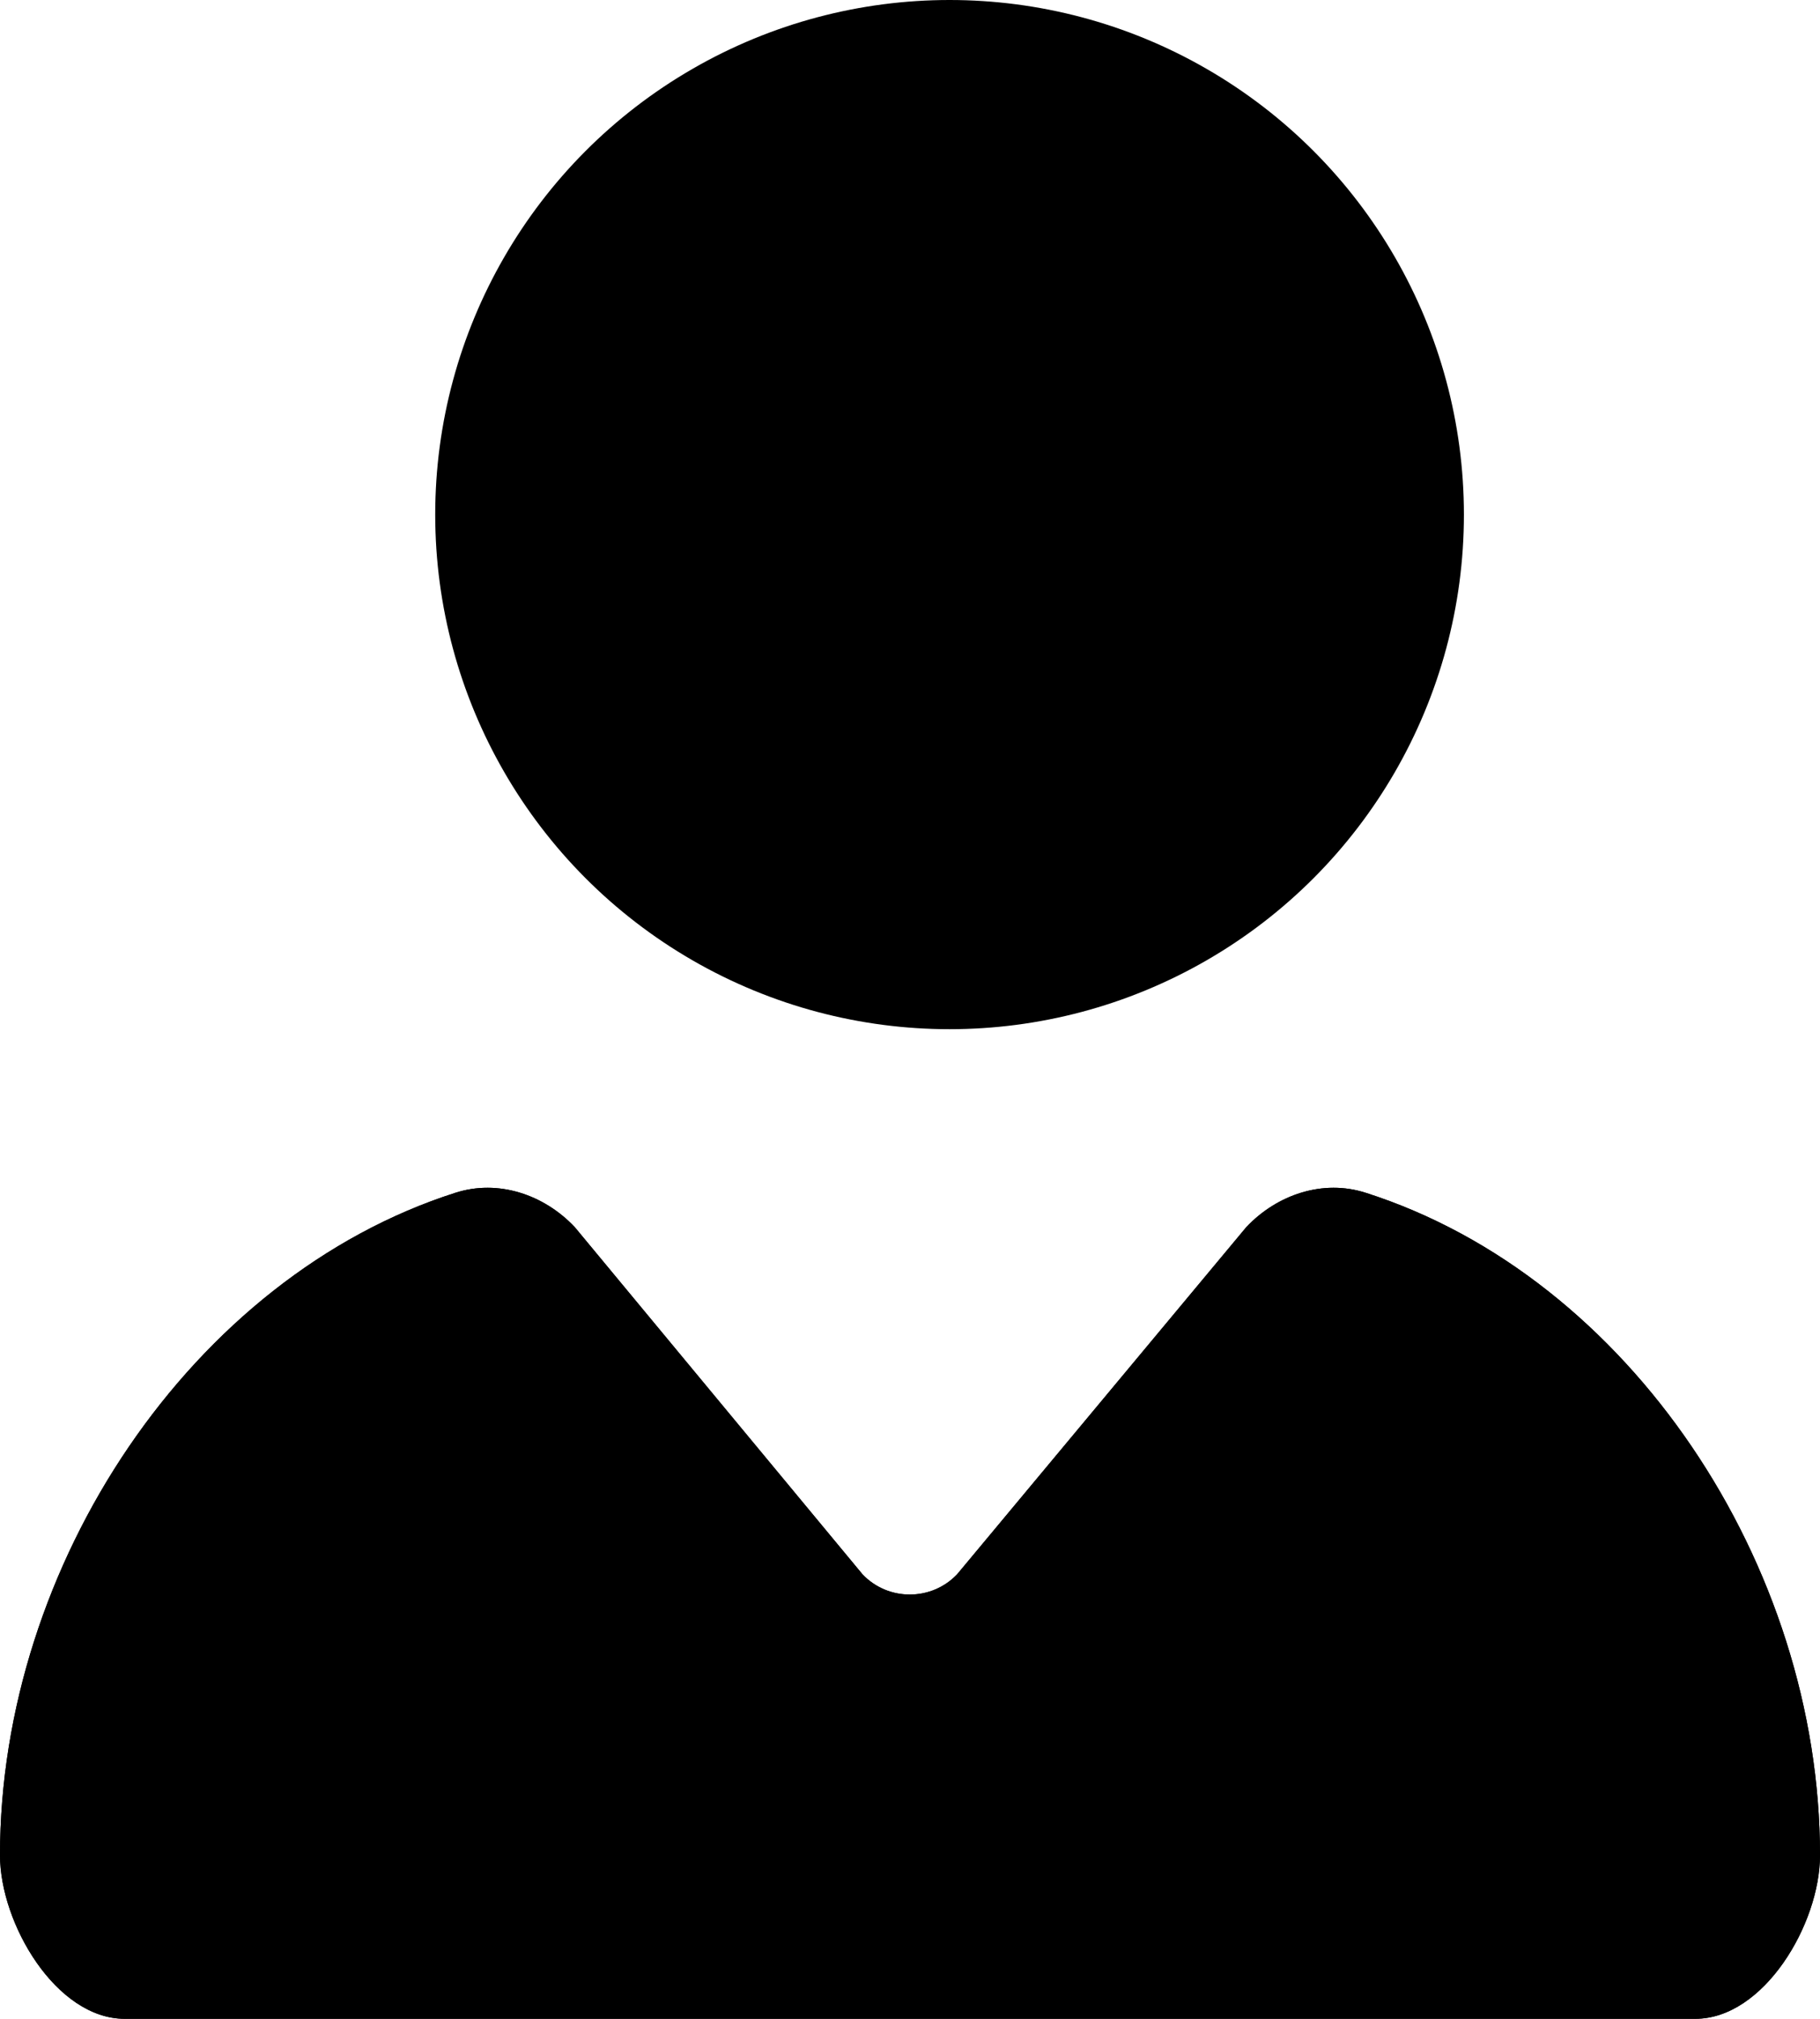
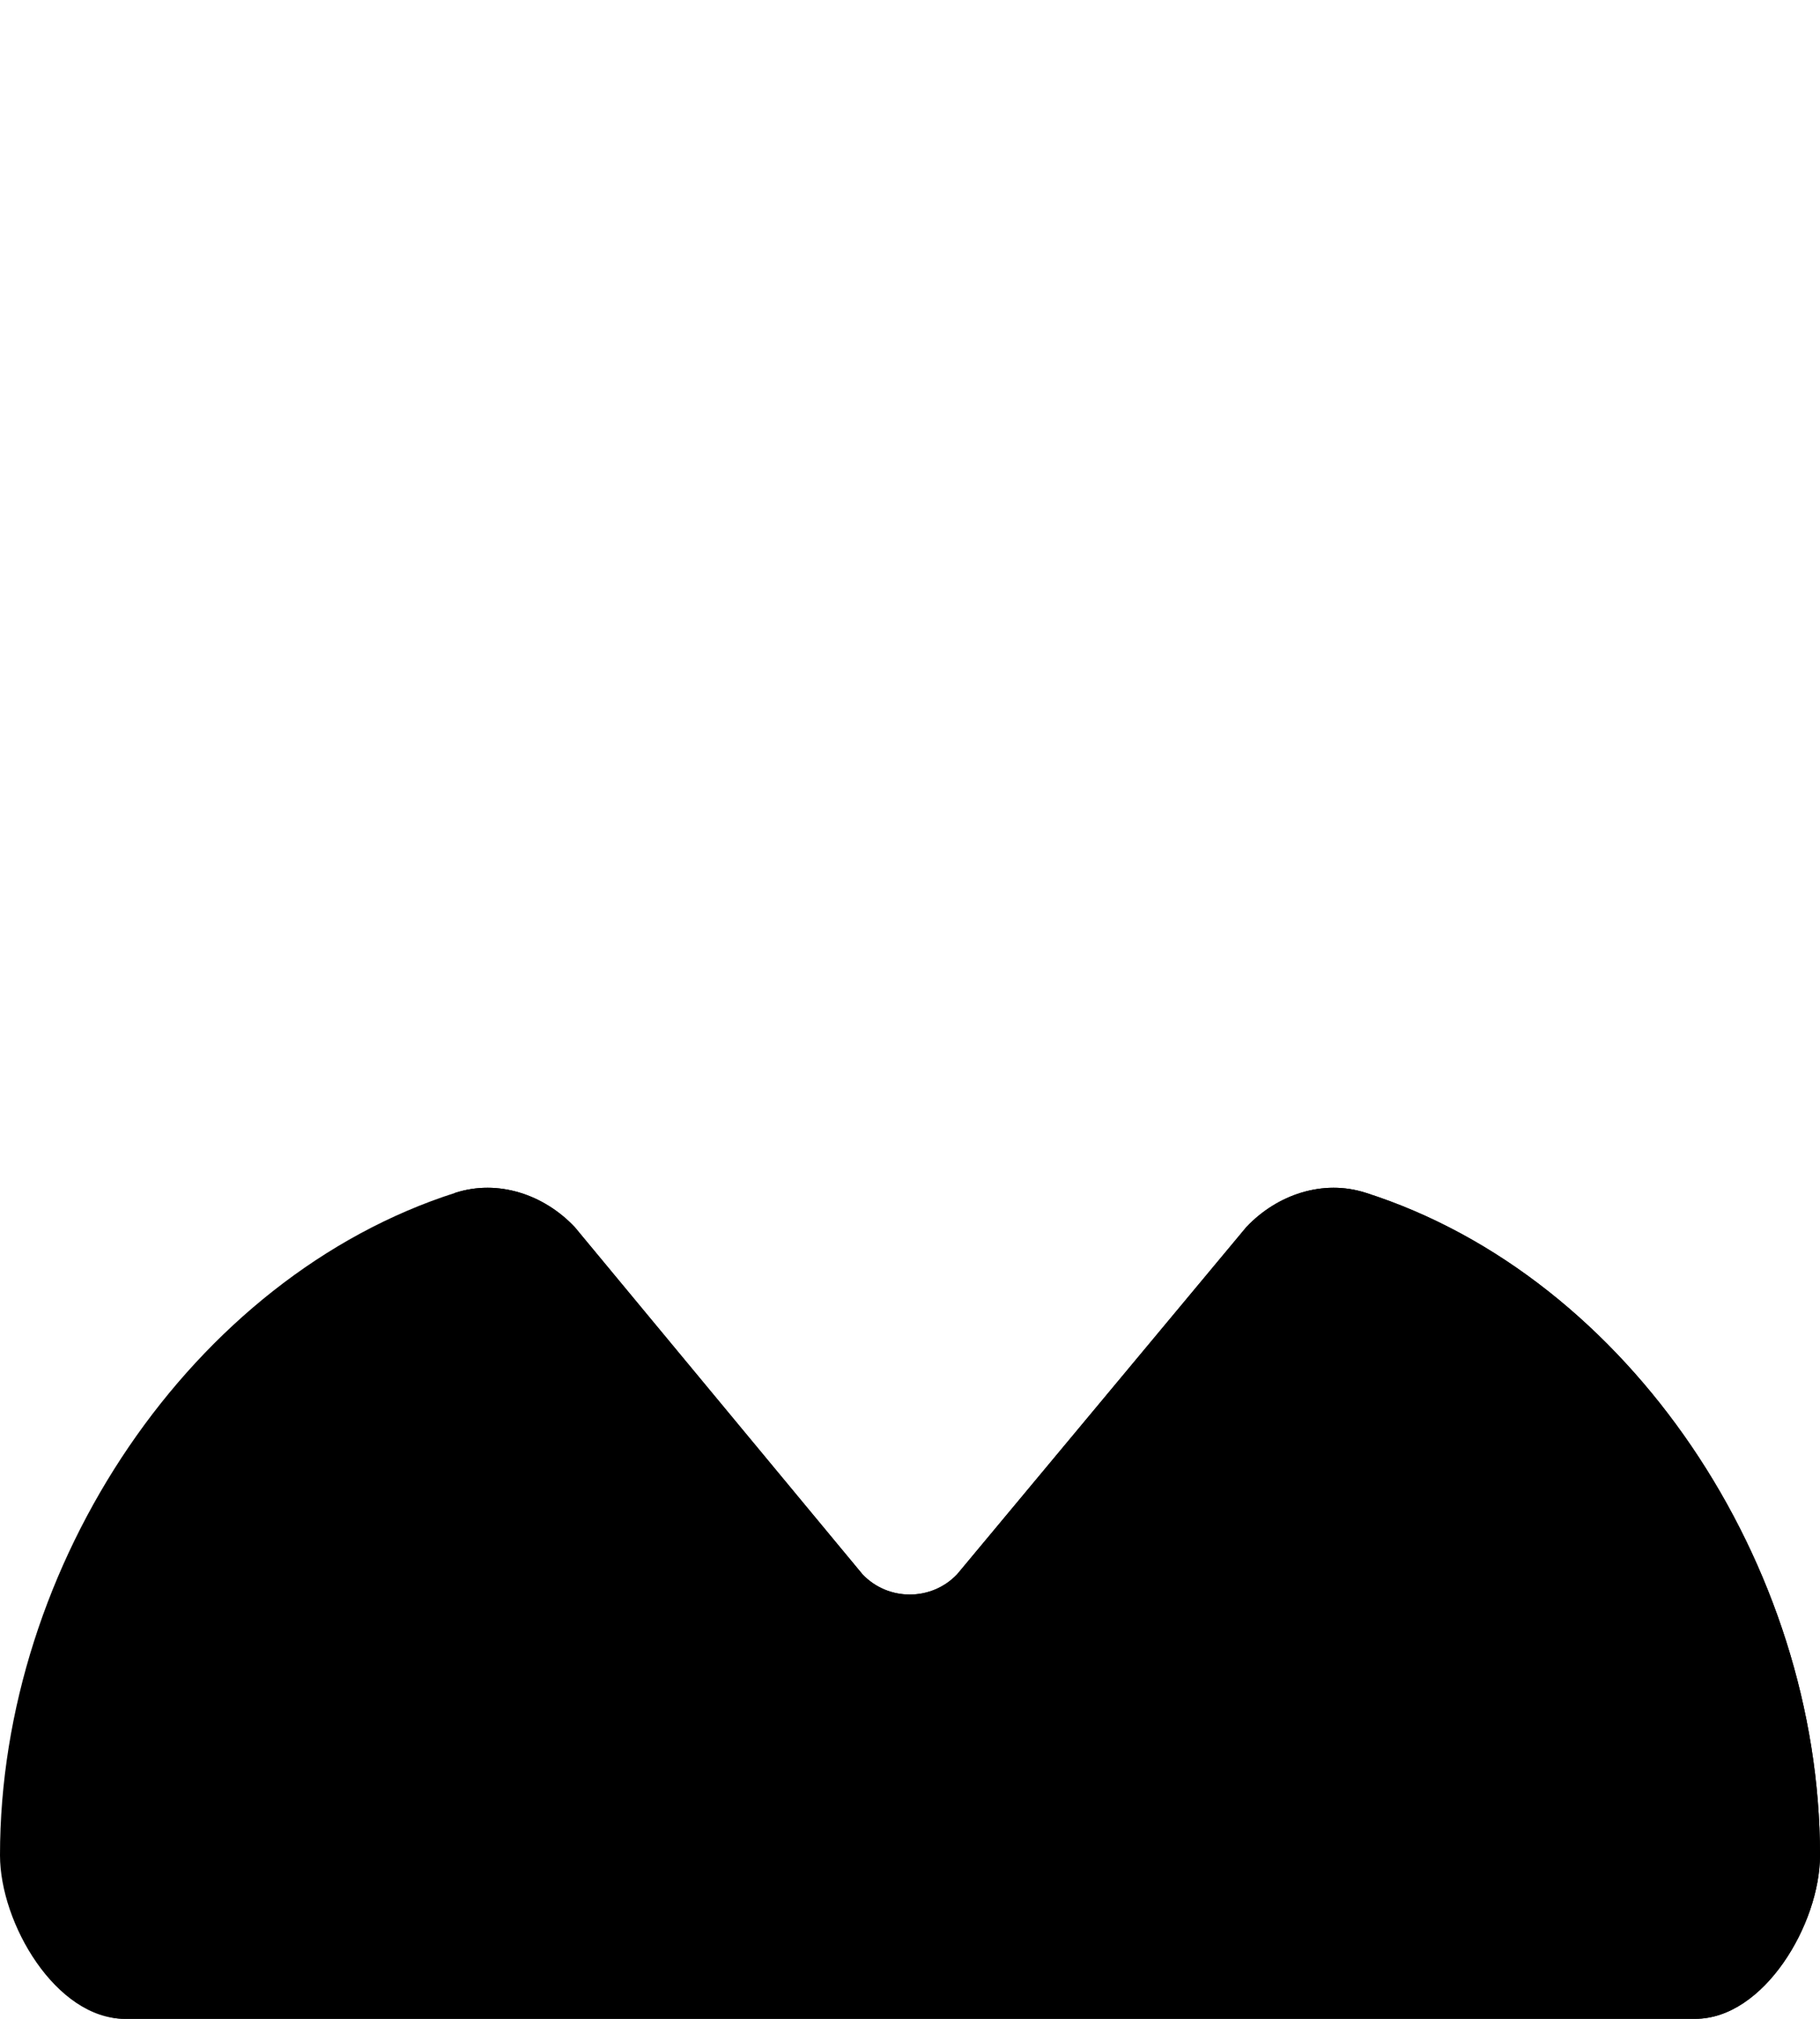
<svg xmlns="http://www.w3.org/2000/svg" width="46" height="51" viewBox="0 0 46 51" fill="none">
  <path d="M11.508 30.133C12.587 29.786 13.747 30.174 14.527 31L21.799 39.77C22.445 40.453 23.544 40.453 24.191 39.77L31.5 31C32.28 30.174 33.441 29.786 34.519 30.133C41.193 32.265 46 39.535 46 46.868C46 48.602 44.583 51 42.848 51H3.152C1.417 51 0 48.592 0 46.868C0 39.535 4.845 32.265 11.508 30.133Z" fill="black" />
-   <path d="M14.527 31C13.747 30.174 12.587 29.786 11.508 30.133C4.845 32.265 0 39.535 0 46.868C0 48.592 1.417 51 3.152 51H42.848C44.583 51 46 48.602 46 46.868C46 39.535 41.193 32.265 34.519 30.133C33.441 29.786 32.28 30.174 31.5 31L24.191 39.77C23.544 40.453 22.445 40.453 21.799 39.77L14.527 31Z" fill="black" />
-   <circle cx="24" cy="13" r="13" fill="black" />
+   <path d="M14.527 31C13.747 30.174 12.587 29.786 11.508 30.133C0 48.592 1.417 51 3.152 51H42.848C44.583 51 46 48.602 46 46.868C46 39.535 41.193 32.265 34.519 30.133C33.441 29.786 32.28 30.174 31.5 31L24.191 39.77C23.544 40.453 22.445 40.453 21.799 39.77L14.527 31Z" fill="black" />
</svg>